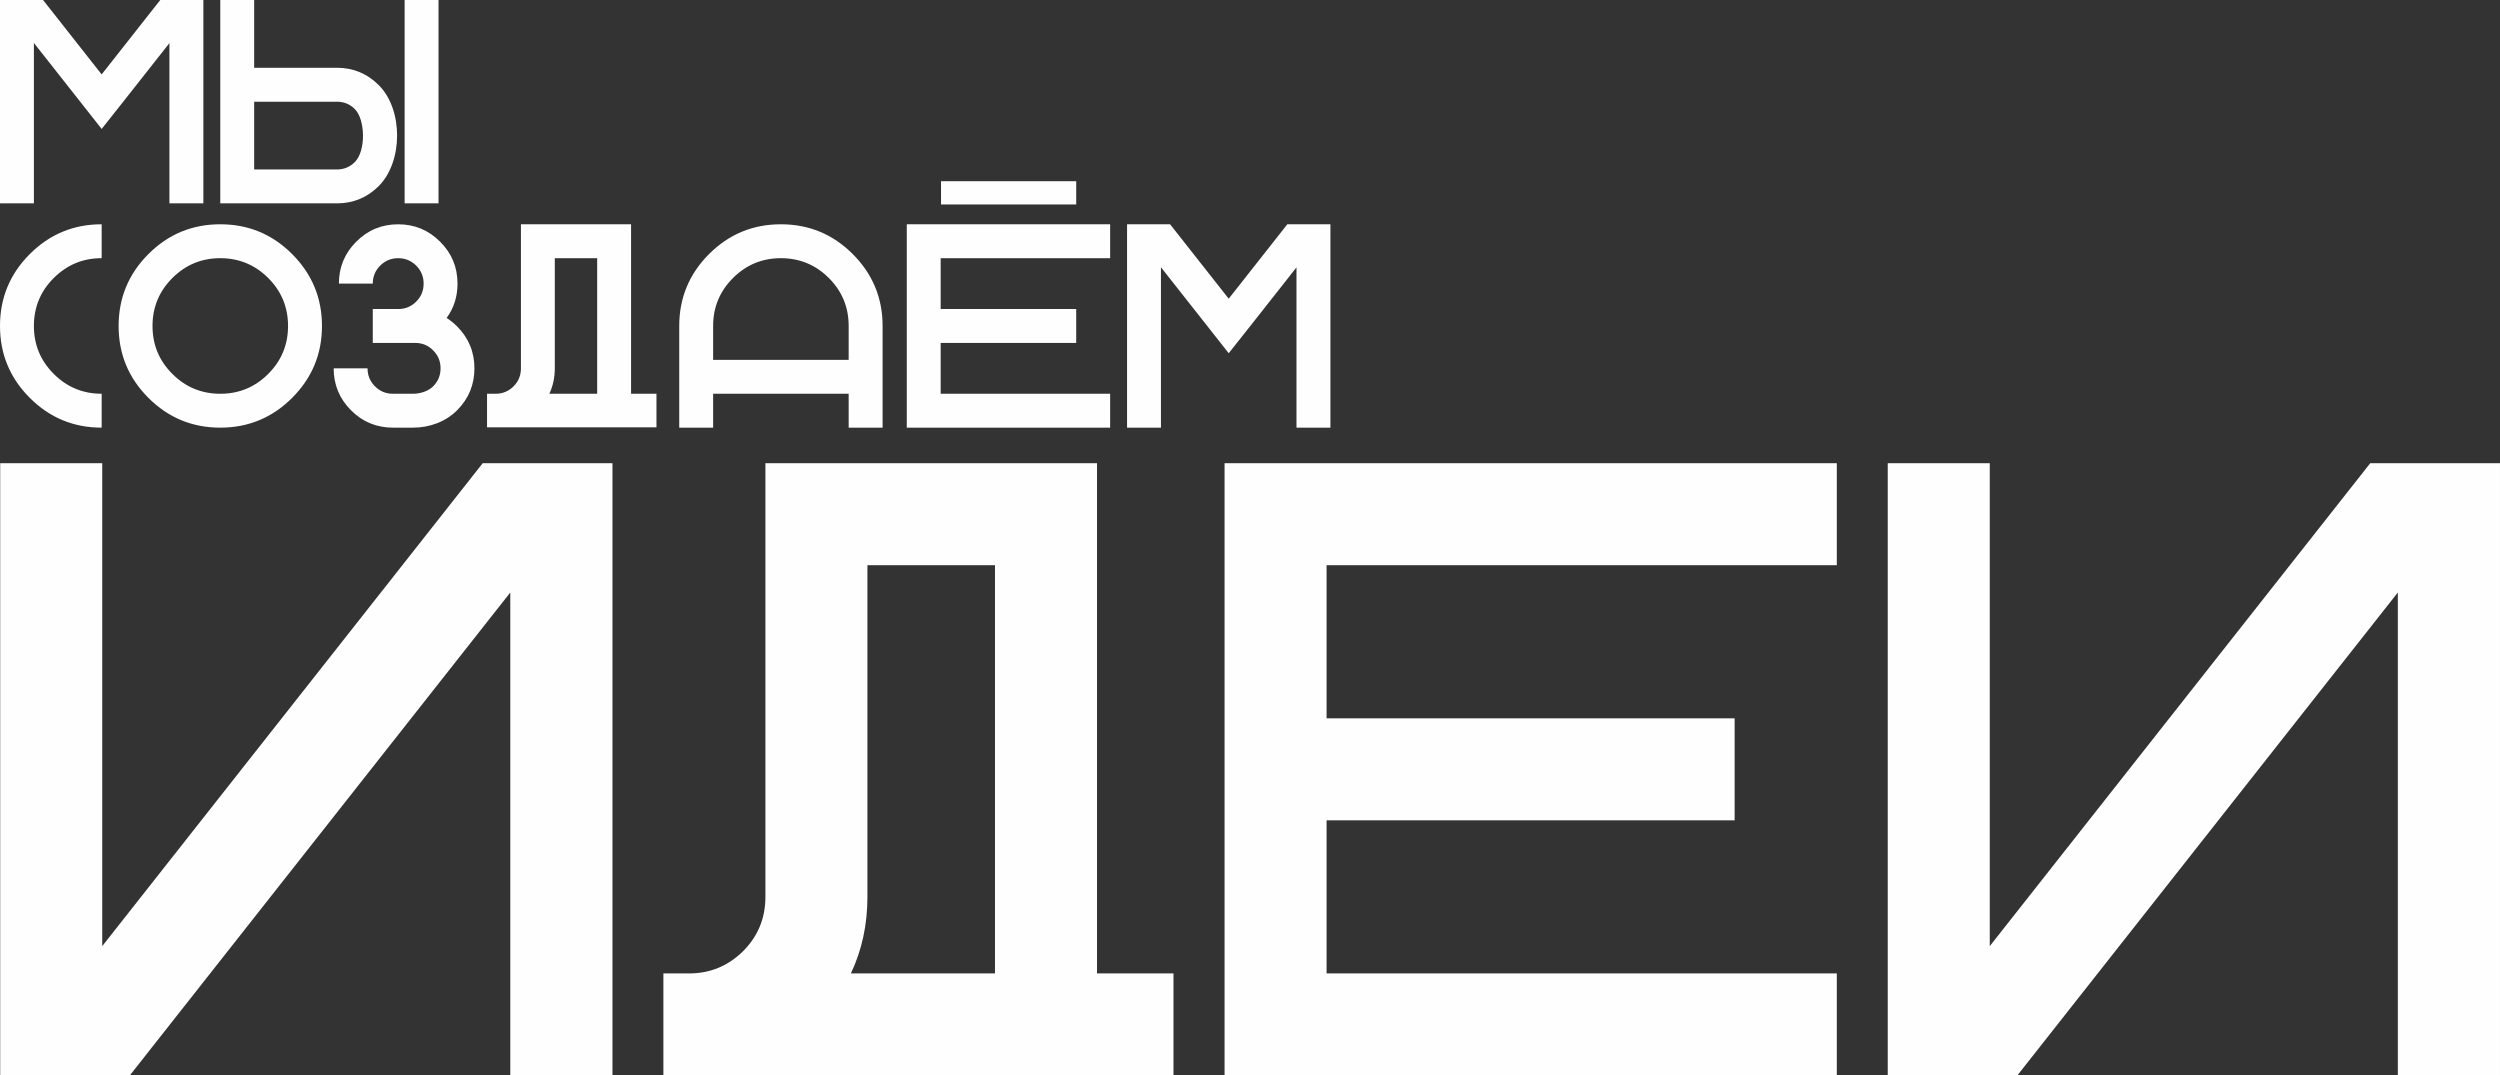
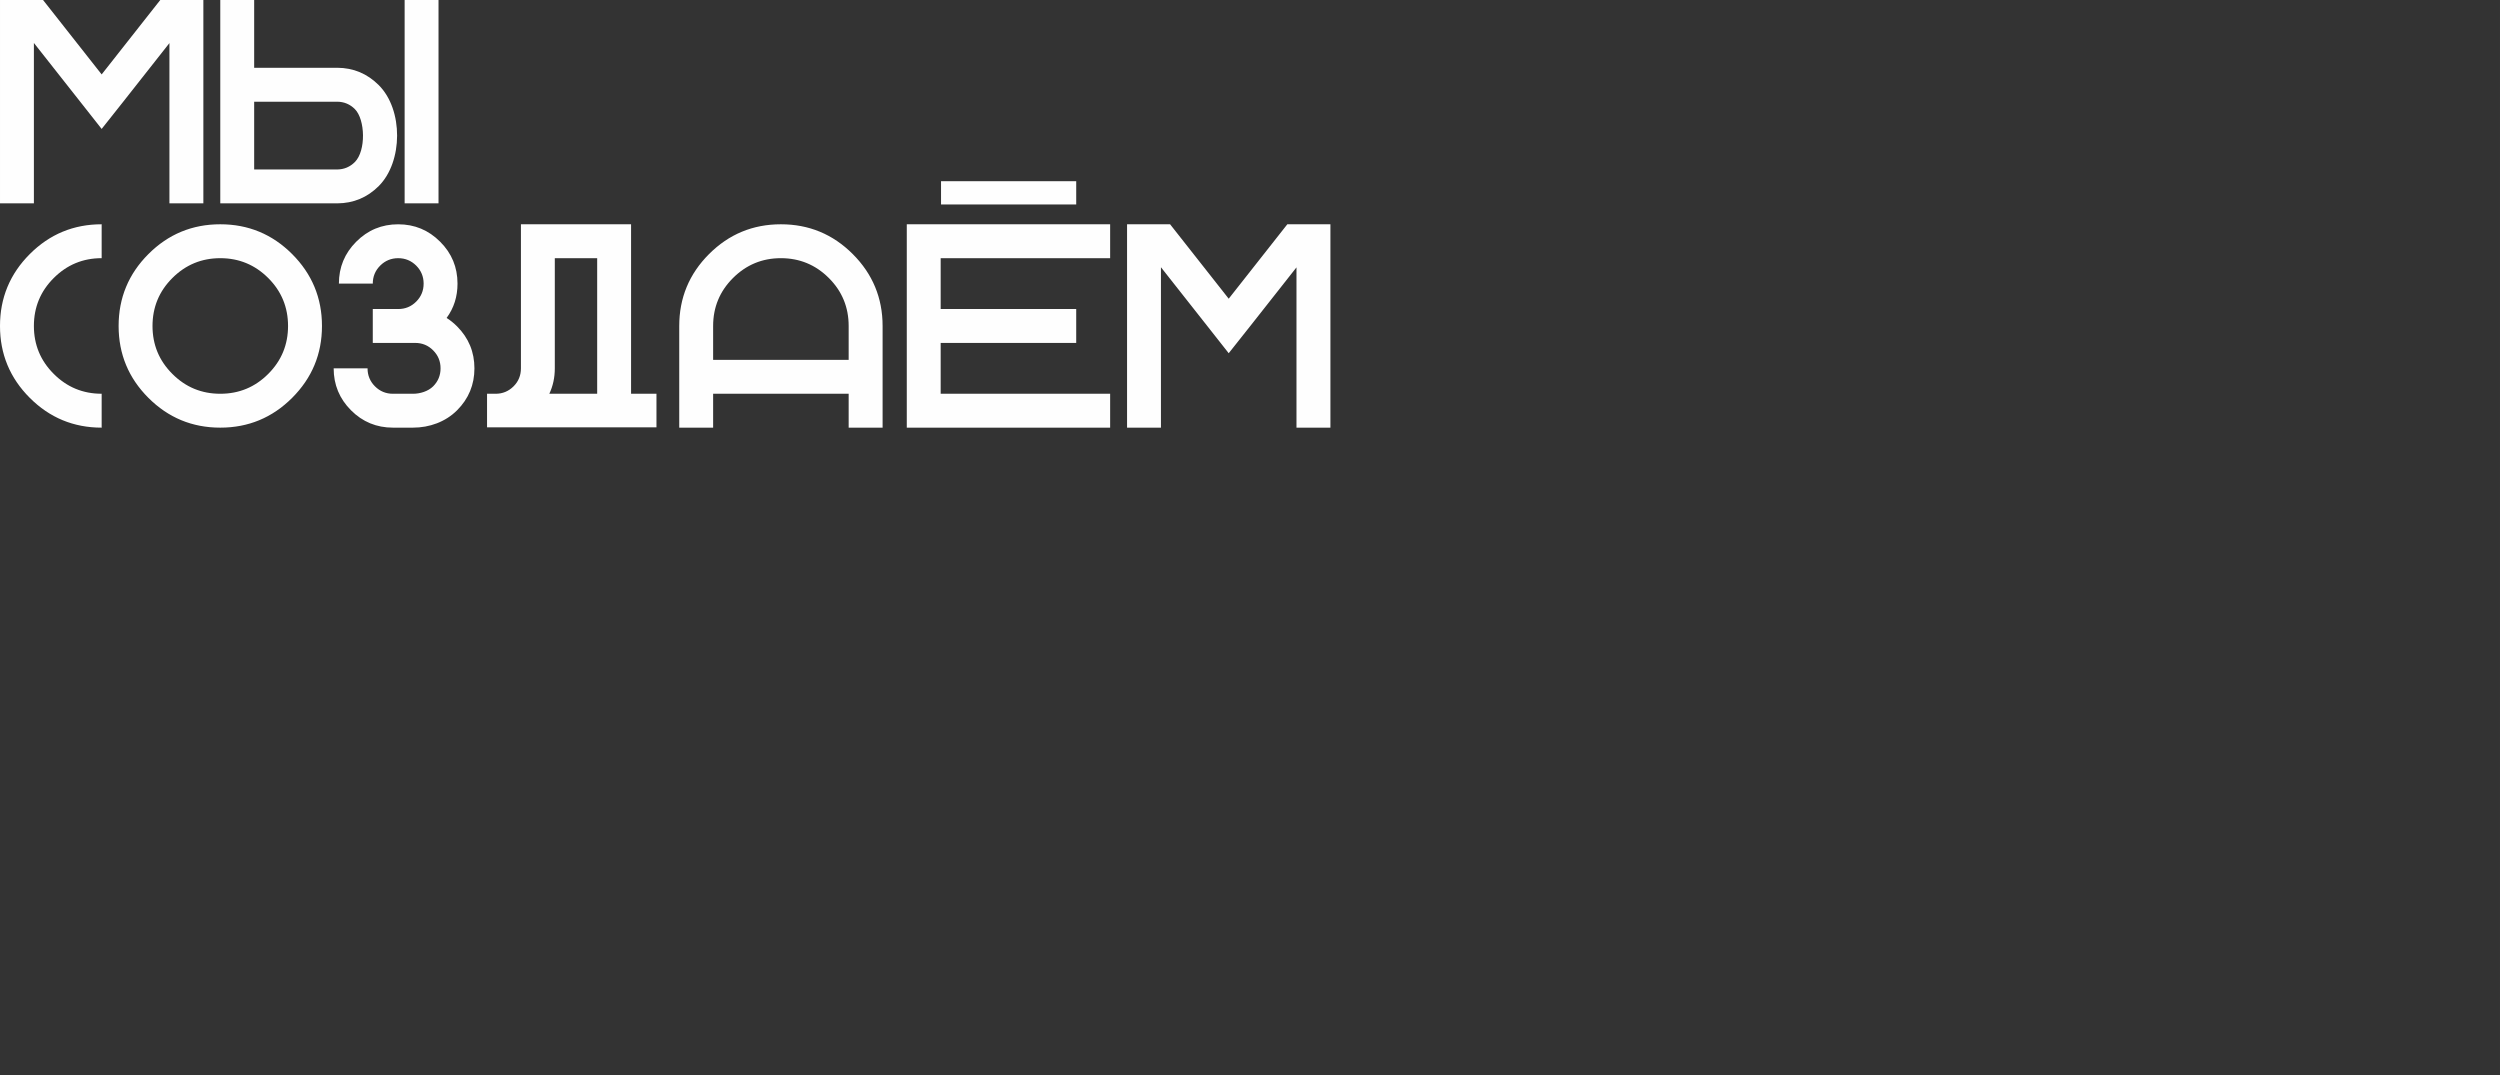
<svg xmlns="http://www.w3.org/2000/svg" xml:space="preserve" width="344.004mm" height="147.96mm" style="shape-rendering:geometricPrecision; text-rendering:geometricPrecision; image-rendering:optimizeQuality; fill-rule:evenodd; clip-rule:evenodd" viewBox="0 0 5392.37 2319.33">
  <rect x="0" y="0" width="5392.37" height="2319.33" fill="#333333" stroke="none" />
  <defs>
    <style type="text/css">  .fil0 {fill:#FEFEFE} .fil1 {fill:#FEFEFE;fill-rule:nonzero}  </style>
  </defs>
  <g id="Layer_x0020_1">
-     <path class="fil0" d="M1321.03 999.08l0 1320.25 -220.36 0 0 -1041.35 -820.44 1041.35 -279.8 0 0 -1320.25 220.05 0 0 1041.7 820.72 -1041.7 279.83 0zm1045.15 1100.55l164.96 0 0 219.7 -1100.24 0 0 -219.7 55.72 0c45.39,0 84.2,-16.28 116.75,-48.52 31.61,-31.93 47.58,-70.74 47.58,-116.44l0 -935.59 715.23 0 0 1100.55zm-220.05 0l0 -880.5 -275.14 0 0 715.54c0,59.79 -11.89,114.88 -35.68,164.96l310.82 0zm1815.78 -1100.55l0 220.05 -1100.55 0 0 330.23 880.19 0 0 220.05 -880.19 0 0 330.23 1100.55 0 0 219.7 -1320.6 0 0 -1320.25 1320.6 0zm1430.46 0l0 1320.25 -220.36 0 0 -1041.35 -820.44 1041.35 -279.8 0 0 -1320.25 220.05 0 0 1041.7 820.72 -1041.7 279.83 0z" />
    <path class="fil1" d="M73.09 92.63l0 346 -73.09 0 0 -438.63 92.84 0 126.42 160.52 126.42 -160.52 92.95 0 0 438.63 -73.19 0 0 -345.69 -99.6 126.42 -46.58 58.74 -46.27 -58.74 -99.91 -126.73zm1956.67 298.17l291.58 0 0 50.23 -291.58 0 0 -50.23zm-1481.55 -25.26c0.28,0 178.98,-0 179.23,-0.01 14.82,-0.16 27.49,-5.56 37.94,-16 24.3,-24.29 22.54,-91.72 0,-114.26 -10.4,-10.4 -23.11,-15.74 -37.92,-15.9 -0.25,-0 -178.95,-0.01 -179.24,-0.01l0 146.18zm397.65 73.09l-73.09 0 0 -438.63 73.09 0 0 438.63zm-128.82 -37.43c-24.71,24.76 -54.62,37.26 -89.61,37.42 -0.25,0 -178.98,0 -179.22,0l-73.09 0 0 -438.63 73.09 0 0 146.18c0.28,0 178.98,0 179.23,0 34.98,0.17 64.85,12.78 89.6,37.53 53.08,53.08 52.21,165.18 0,217.5zm-597.78 448.12l0 73.09c-60.51,0 -112.18,-21.42 -155.02,-64.25 -42.83,-42.83 -64.25,-94.51 -64.25,-155.02 0,-60.51 21.42,-112.28 64.25,-155.12 42.83,-42.83 94.51,-64.25 155.02,-64.25l0 73.09c-40.44,0 -74.86,14.35 -103.34,42.83 -28.59,28.49 -42.83,63 -42.83,103.45 0,40.34 14.24,74.86 42.83,103.34 28.49,28.59 62.9,42.83 103.34,42.83zm255.86 73.09c-60.51,0 -112.18,-21.42 -155.02,-64.25 -42.83,-42.83 -64.25,-94.51 -64.25,-155.02 0,-60.51 21.42,-112.28 64.25,-155.12 42.83,-42.83 94.51,-64.25 155.02,-64.25 60.51,0 112.18,21.42 155.01,64.25 42.83,42.83 64.35,94.61 64.35,155.12 0,60.51 -21.52,112.18 -64.35,155.02 -42.83,42.83 -94.51,64.25 -155.01,64.25zm0 -73.09c40.44,0 74.85,-14.24 103.45,-42.83 28.49,-28.49 42.73,-63 42.73,-103.34 0,-40.44 -14.24,-74.96 -42.73,-103.45 -28.59,-28.49 -63,-42.83 -103.45,-42.83 -40.44,0 -74.86,14.35 -103.34,42.83 -28.59,28.49 -42.83,63 -42.83,103.45 0,40.34 14.24,74.86 42.83,103.34 28.49,28.59 62.9,42.83 103.34,42.83zm372.45 73.09c-35.33,0 -65.53,-12.45 -90.45,-37.43 -24.97,-25.03 -37.43,-55.21 -37.43,-90.45l73.09 0c0,15.18 5.36,28.13 16.01,38.78 10.65,10.65 23.6,16.01 38.78,16.01l43.37 0c15.18,0 32.64,-5.35 43.3,-16.01 10.66,-10.66 16.01,-23.6 16.01,-38.78 0,-15.28 -5.3,-28.17 -16.01,-38.88 -10.6,-10.71 -23.6,-16.01 -38.78,-16.01l-91.39 0 0 -73.09 54.79 0c15.28,0 28.17,-5.3 38.88,-16.01 10.6,-10.6 16.01,-23.6 16.01,-38.78 0,-15.28 -5.41,-28.17 -16.01,-38.88 -10.71,-10.6 -23.6,-16.01 -38.88,-16.01 -15.18,0 -28.17,5.41 -38.78,16.01 -10.71,10.71 -16.01,23.6 -16.01,38.88l-73.09 0c0,-35.35 12.48,-65.5 37.43,-90.45 24.95,-25.06 55.1,-37.53 90.45,-37.53 35.35,0 65.5,12.48 90.45,37.53 25.06,24.95 37.53,55.1 37.53,90.45 0,27.97 -7.8,52.71 -23.5,74.02 7.9,4.99 15.49,11.12 22.56,18.19 24.95,25.06 37.43,55.21 37.43,90.55 0,35.24 -12.45,65.42 -37.43,90.45 -24.92,24.97 -59.62,37.43 -94.97,37.43l-43.37 0zm513.6 -73.09l54.79 0 0 72.37c-115.63,0 -249.81,0 -365.44,0l0 -72.37 18.51 0c15.07,0 28.02,-5.35 38.78,-16.11 10.55,-10.55 15.8,-23.5 15.8,-38.68l0 -310.75 237.56 0 0 365.54zm-73.09 0l0 -292.46 -91.39 0 0 237.67c0,19.85 -3.95,38.16 -11.85,54.79l103.24 0zm177.01 -146.18c0,-60.51 21.42,-112.29 64.25,-155.12 42.83,-42.83 94.51,-64.25 155.01,-64.25 60.51,0 112.18,21.42 155.01,64.25 42.83,42.83 64.36,94.62 64.36,155.12l0 219.27 -73.19 0 0 -73.09 -292.35 0 0 73.09 -73.09 0 0 -219.27zm365.44 73.09l0 -73.09c0,-40.44 -14.22,-74.99 -42.73,-103.45 -28.56,-28.51 -63,-42.83 -103.45,-42.83 -40.44,0 -74.84,14.38 -103.34,42.83 -28.56,28.51 -42.83,63.01 -42.83,103.45l0 73.09 292.35 0zm563.99 -292.46l0 73.09 -365.54 0 0 109.69 292.35 0 0 73.09 -292.35 0 0 109.68 365.54 0 0 73.09 -438.63 0 0 -438.63 438.63 0zm109.58 92.63l0 346 -73.09 0 0 -438.63 92.84 0 126.42 160.52 126.42 -160.52 92.95 0 0 438.63 -73.19 0 0 -345.69 -99.6 126.42 -46.58 58.74 -46.26 -58.74 -99.91 -126.73z" />
  </g>
</svg>